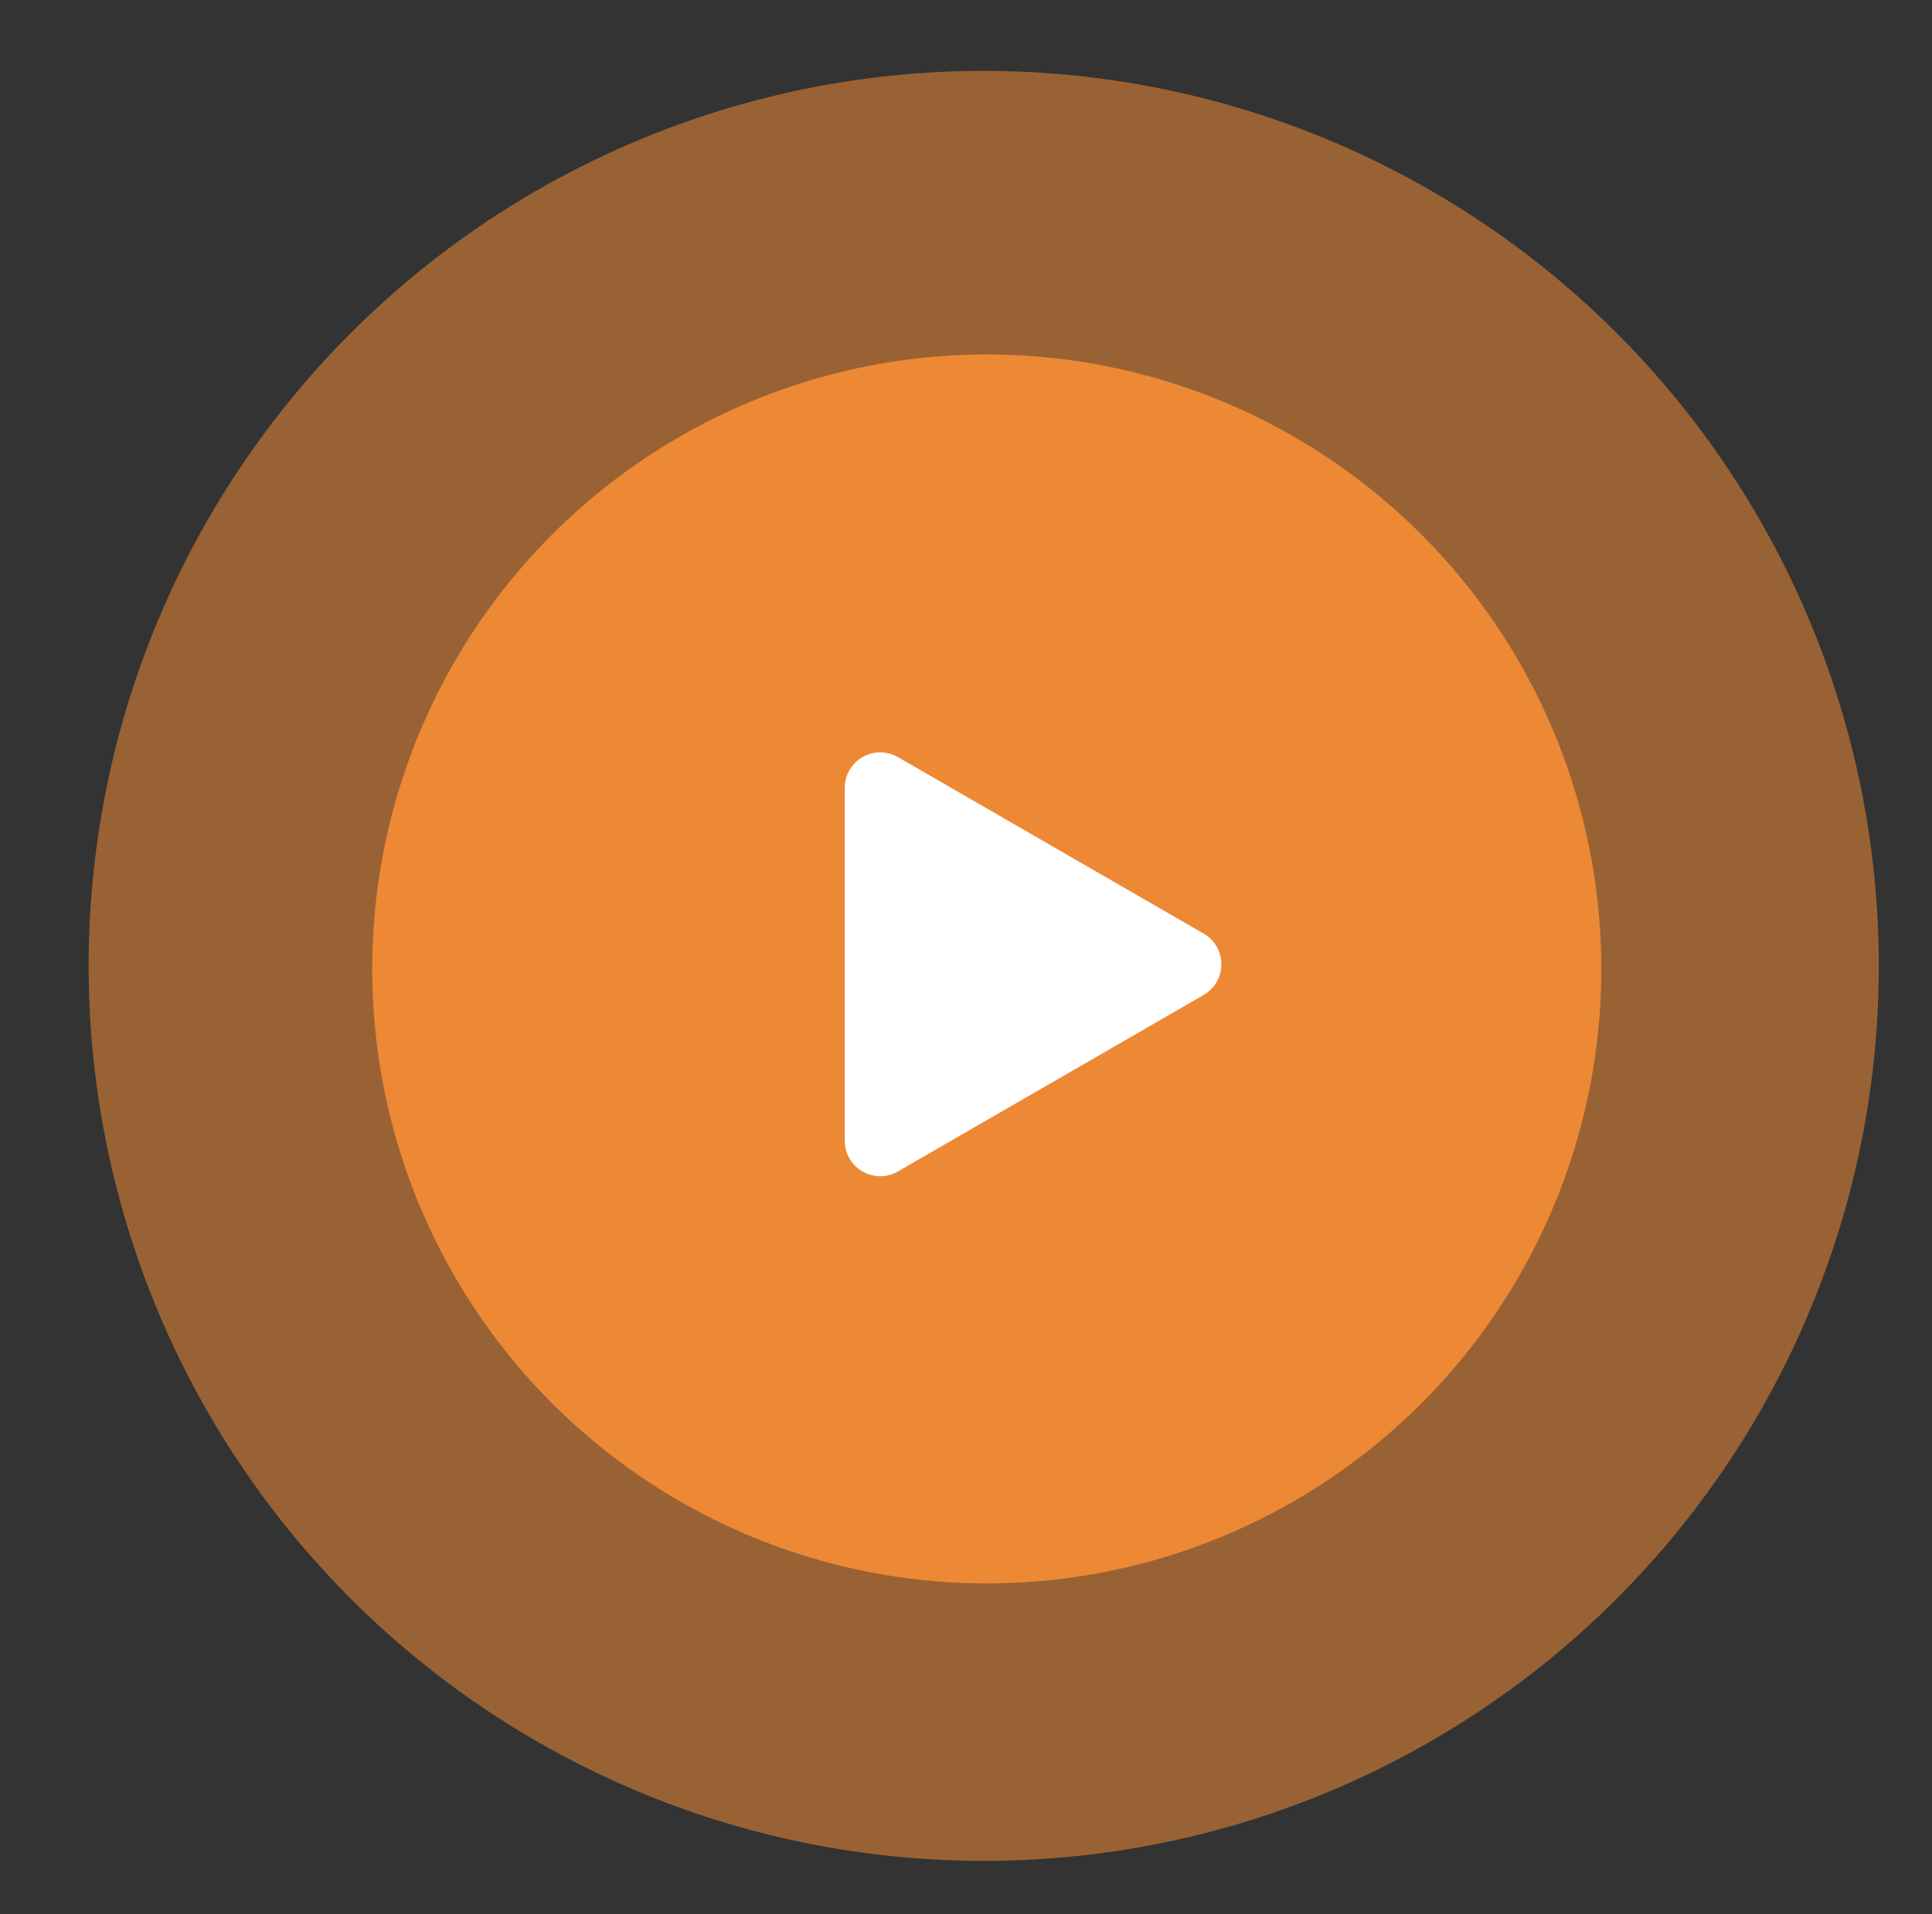
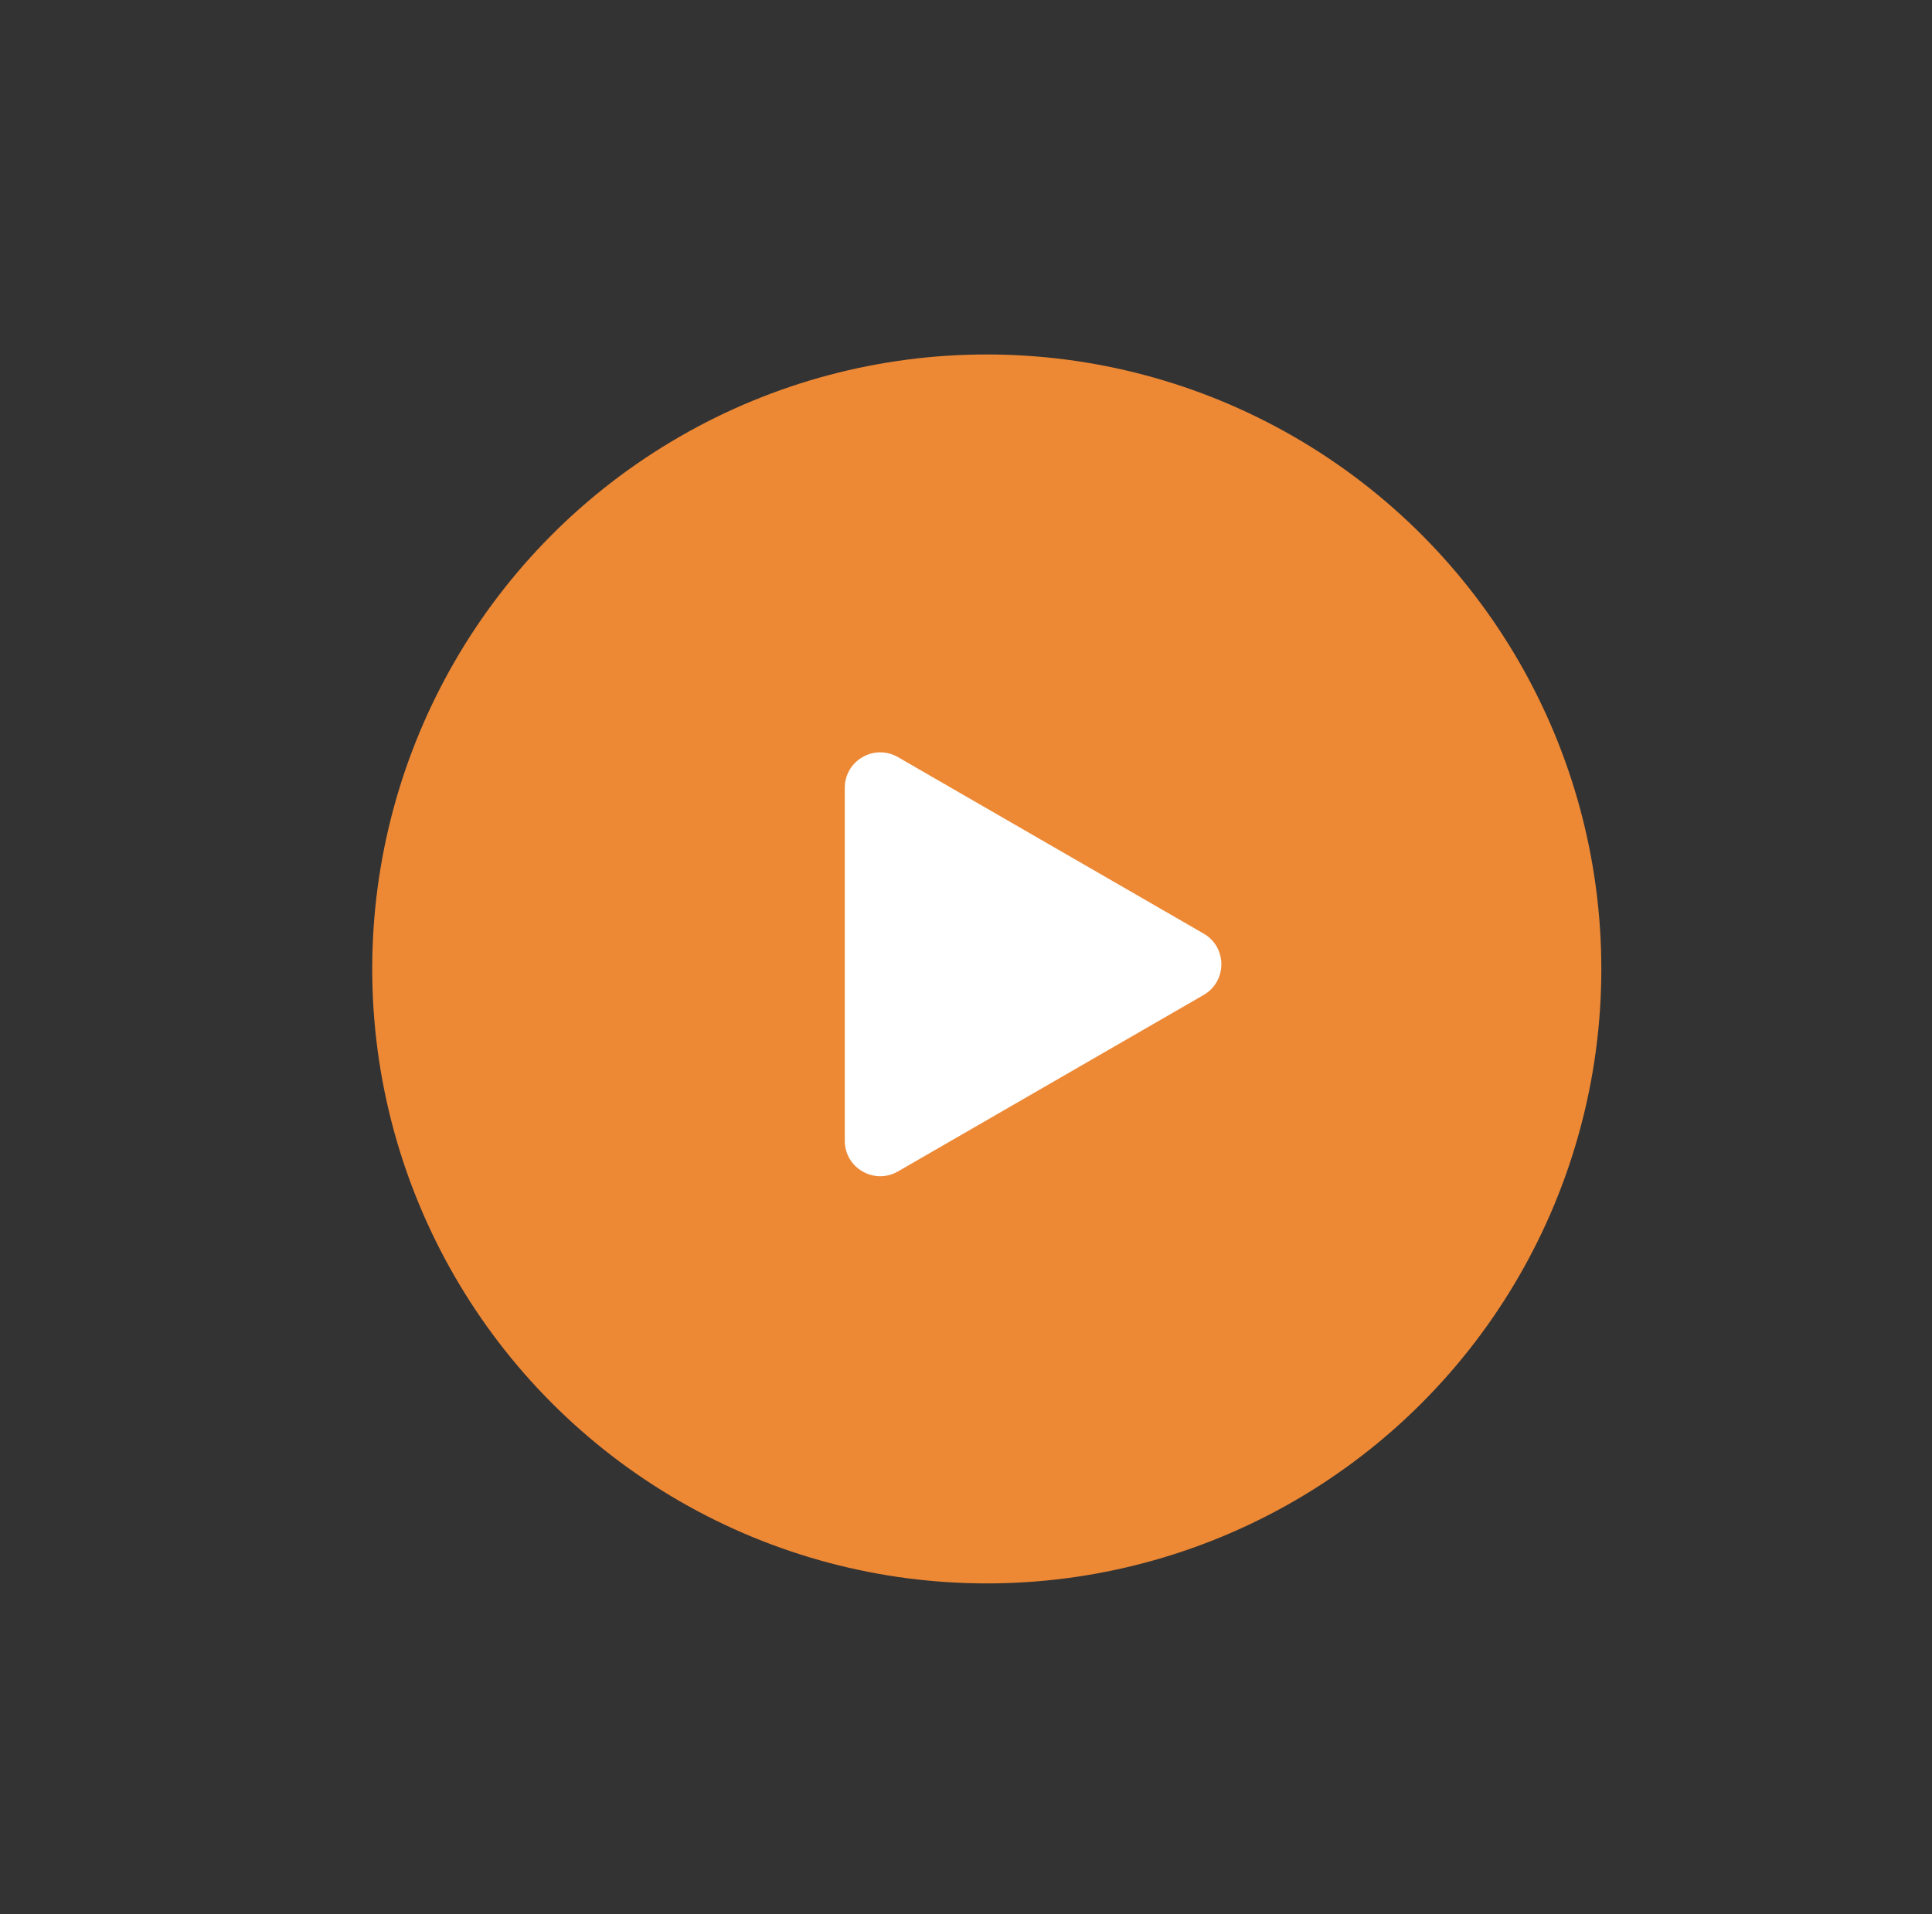
<svg xmlns="http://www.w3.org/2000/svg" width="109" height="108" viewBox="0 0 109 108" fill="none">
  <rect x="0" y="0" width="109" height="108" fill="#333333" stroke="none" />
-   <circle cx="55.5" cy="54.5" r="50.5" fill="#ED8835" fill-opacity="0.55" />
  <circle cx="55.672" cy="54.672" r="34.672" fill="#ED8835" />
  <path d="M67.906 52.677C69.24 53.447 69.24 55.372 67.906 56.142L50.661 66.098C49.328 66.868 47.661 65.906 47.661 64.366V44.453C47.661 42.913 49.328 41.951 50.661 42.721L67.906 52.677Z" fill="white" />
</svg>